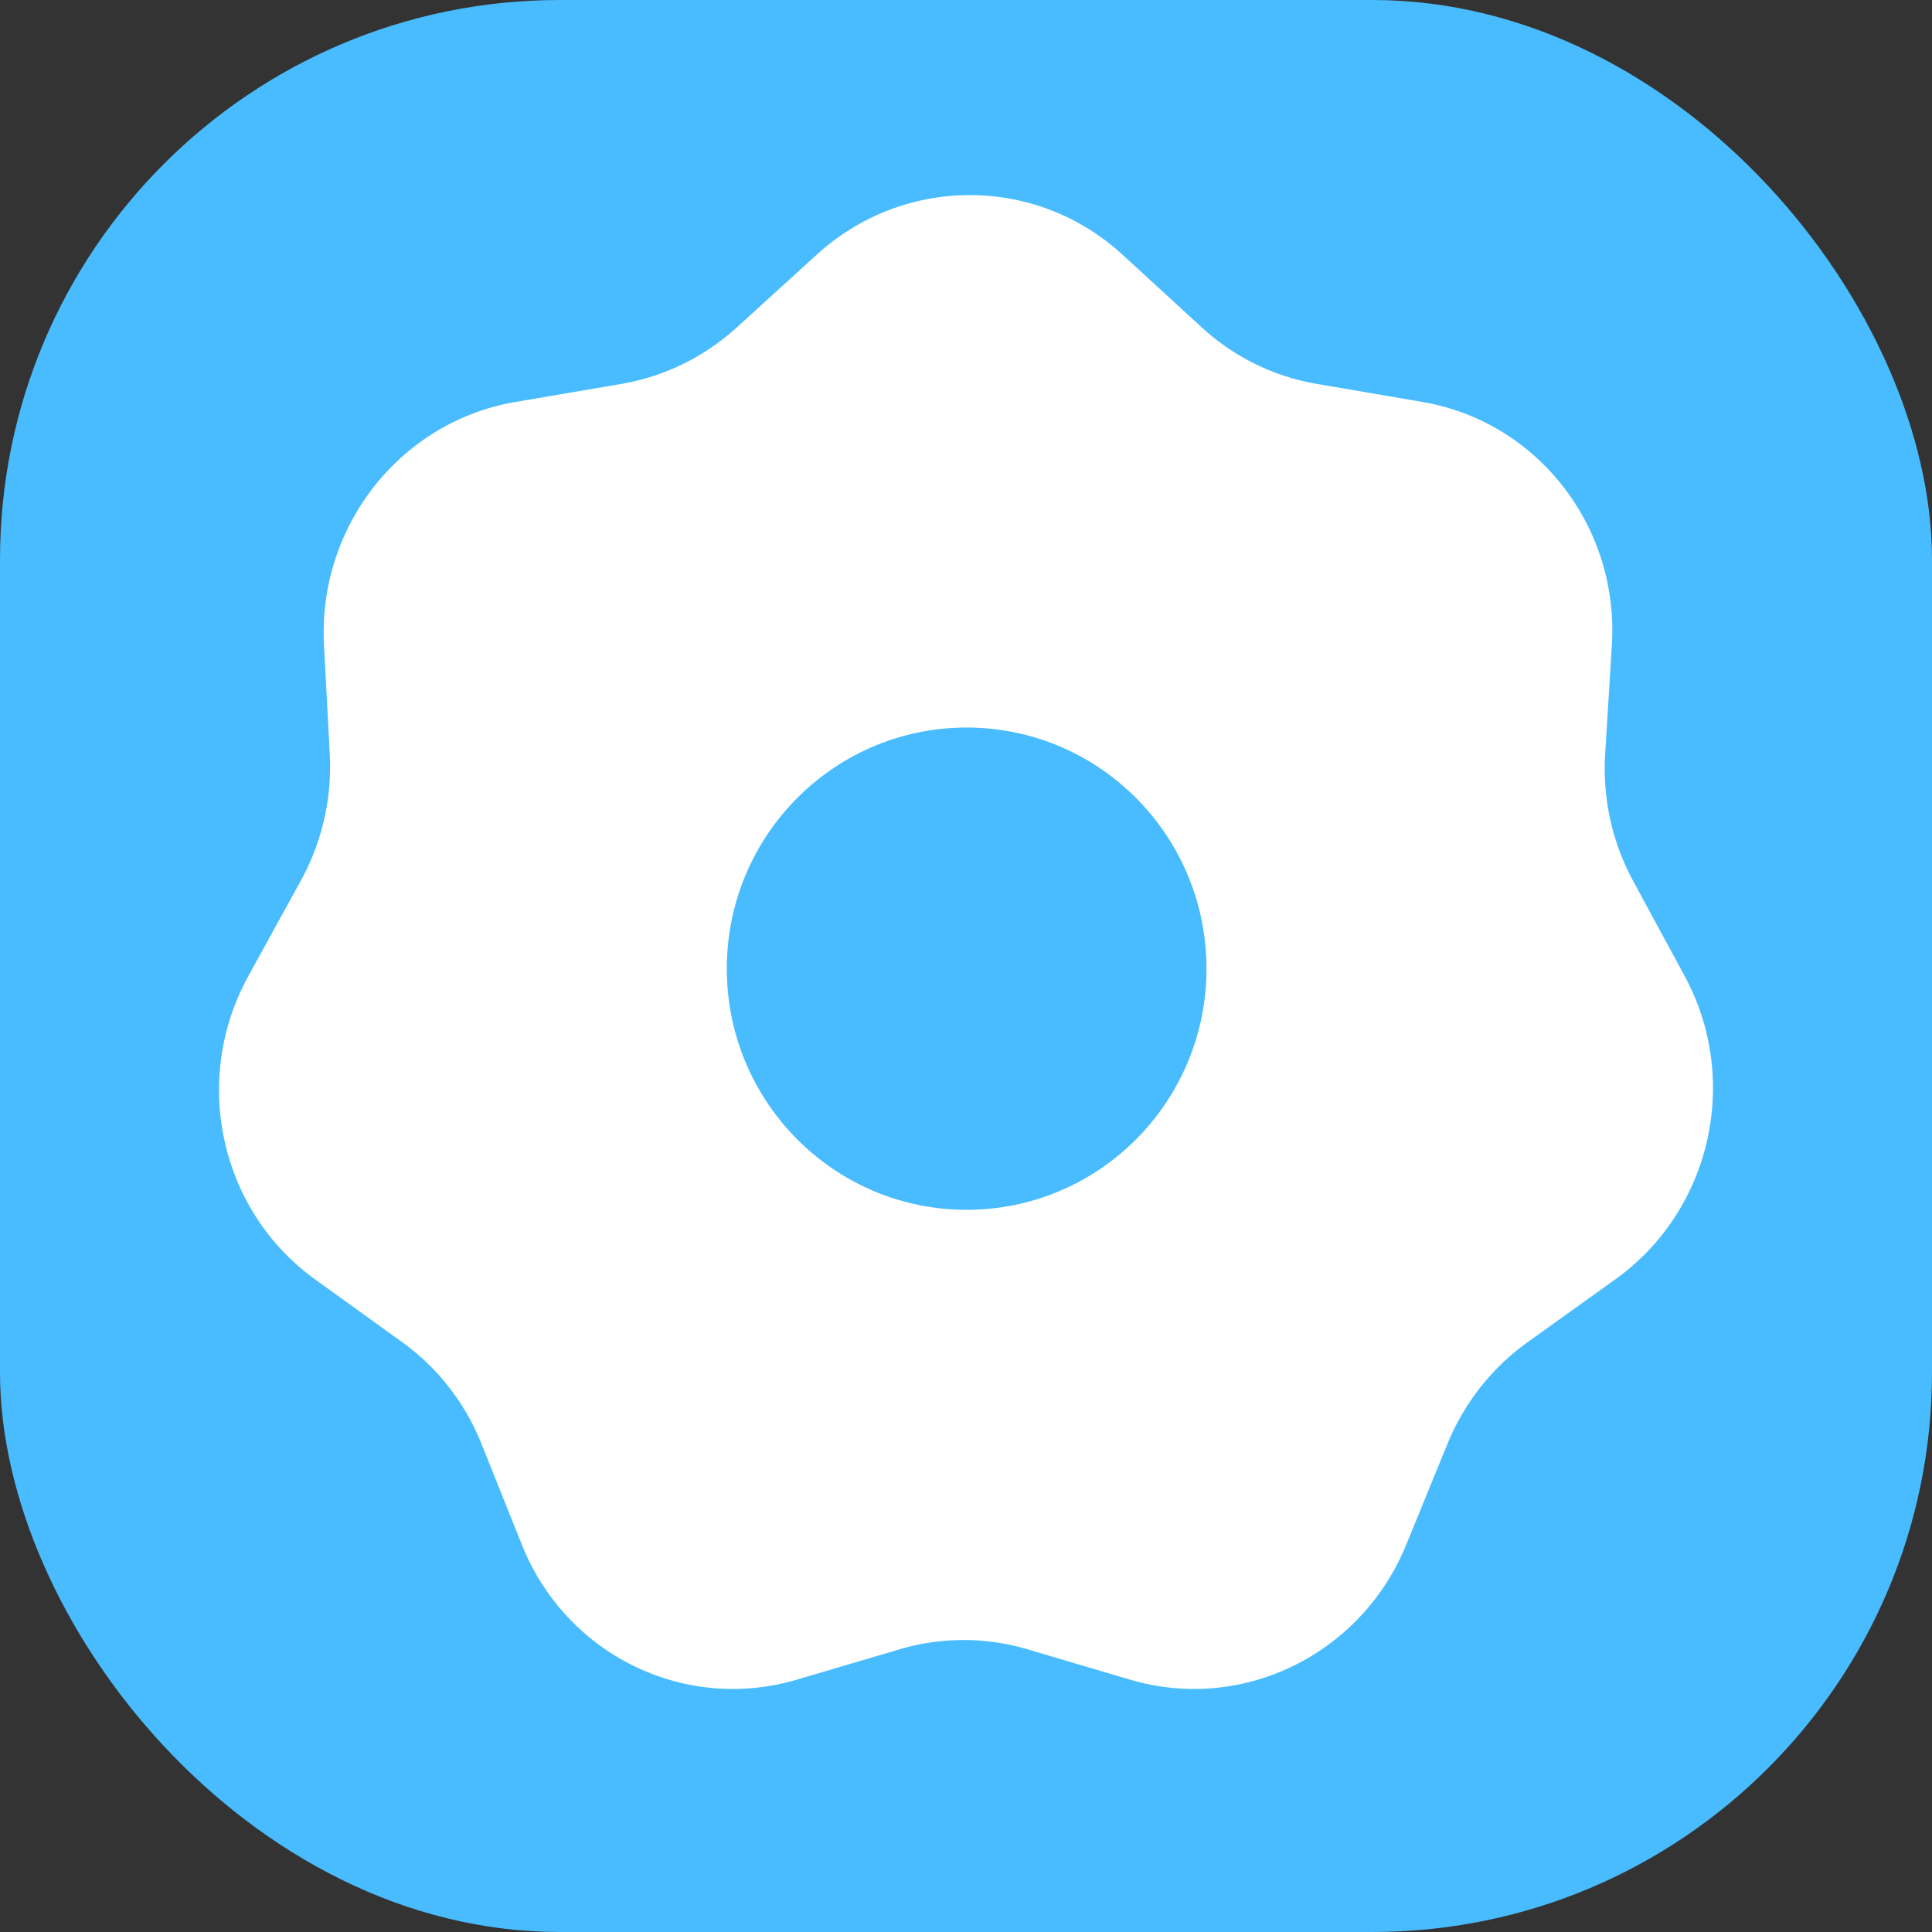
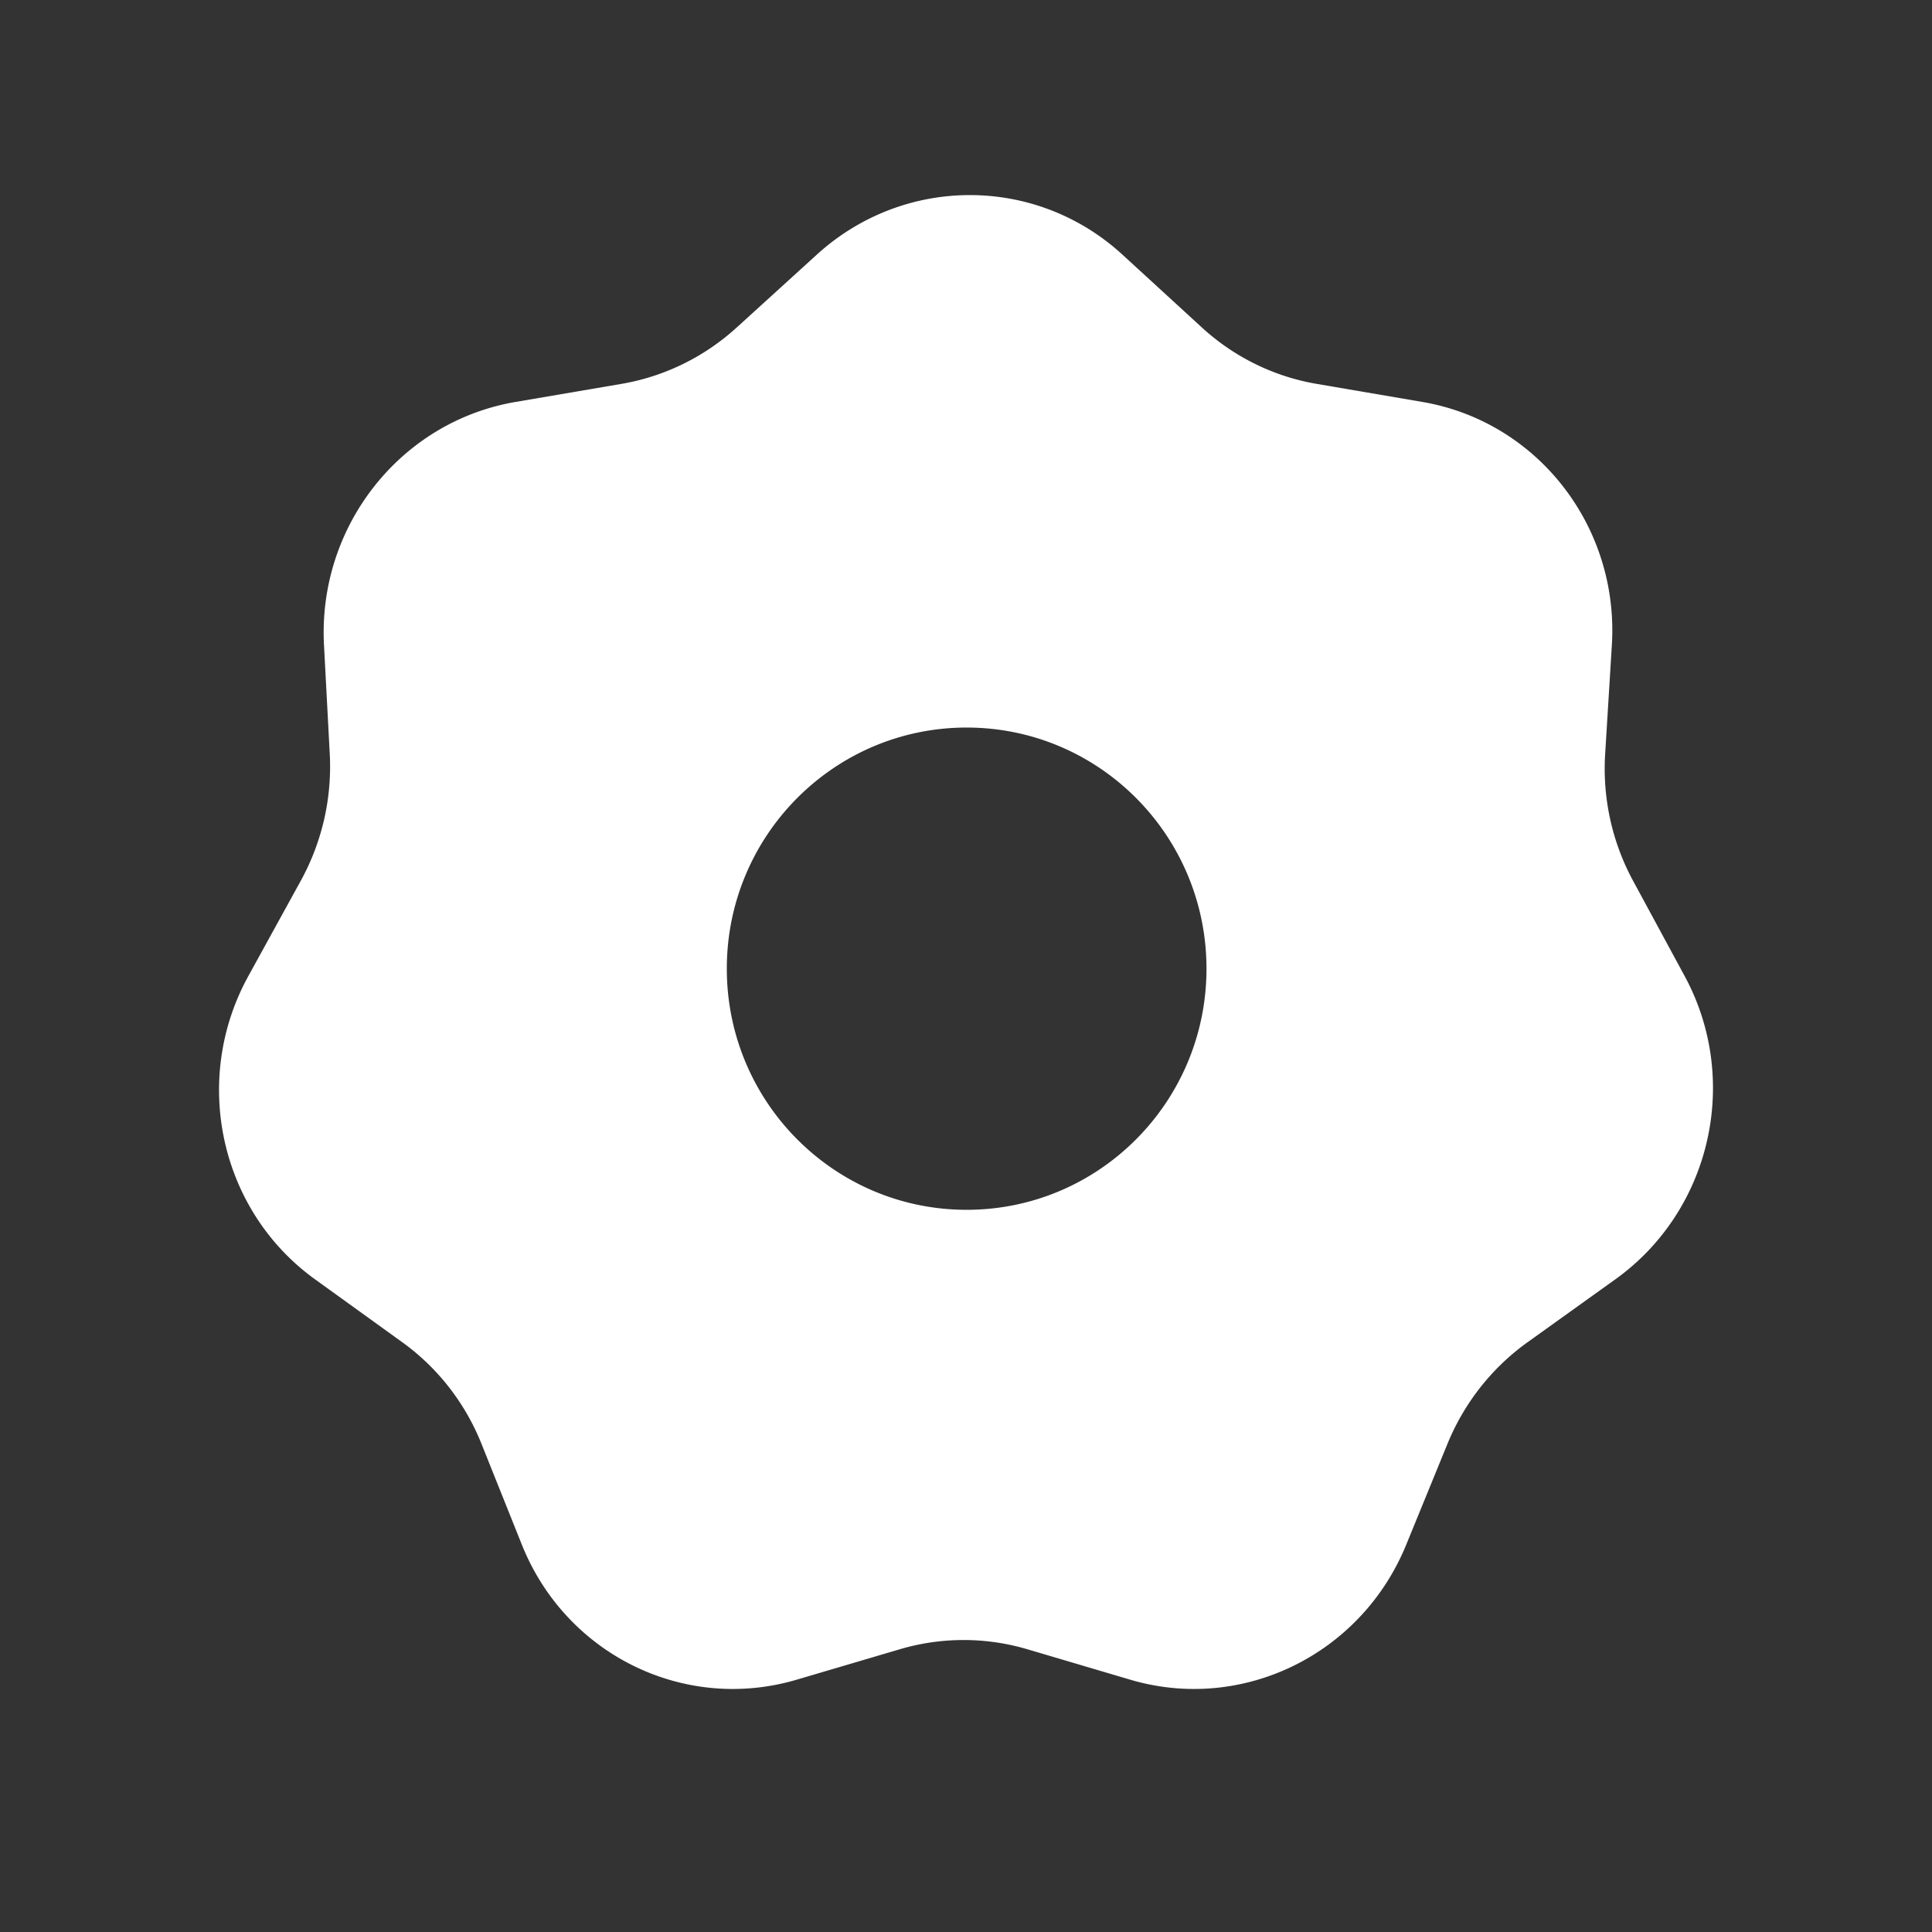
<svg xmlns="http://www.w3.org/2000/svg" width="580" height="580" fill="none" viewBox="0 0 580 580">
  <rect x="0" y="0" width="580" height="580" fill="#333333" stroke="none" />
-   <rect width="580" height="580" fill="#48BCFF" rx="168" />
  <path fill="#fff" fill-rule="evenodd" d="M245.213 76.441c26.2-23.833 65.749-23.833 91.744 0l23.875 21.89c9.656 8.853 21.598 14.718 34.434 16.911l31.738 5.424c34.556 5.905 59.079 37.372 56.887 72.996l-2.014 32.72c-.814 13.232 2.085 26.411 8.359 37.999l15.513 28.653c16.89 31.196 7.92 70.435-20.808 91.025l-26.386 18.91c-10.671 7.648-18.998 18.217-24.011 30.474l-12.394 30.305c-13.494 32.997-49.202 50.46-82.834 40.51l-30.889-9.138a67.53 67.53 0 0 0-38.299 0l-30.968 9.138c-33.718 9.95-69.275-7.513-82.484-40.51l-12.133-30.305c-4.906-12.257-13.143-22.826-23.748-30.474l-26.222-18.91c-28.55-20.59-37.182-59.829-20.022-91.025l15.76-28.653a71.1 71.1 0 0 0 8.687-37.999l-1.731-32.72c-1.885-35.624 22.909-67.091 57.517-72.996l31.785-5.424c12.854-2.193 24.847-8.058 34.579-16.91l24.065-21.89Zm44.982 286.752c39.765 0 72-32.41 72-72.389s-32.235-72.388-72-72.388c-39.764 0-72 32.409-72 72.388 0 39.979 32.236 72.389 72 72.389Z" clip-rule="evenodd" />
</svg>